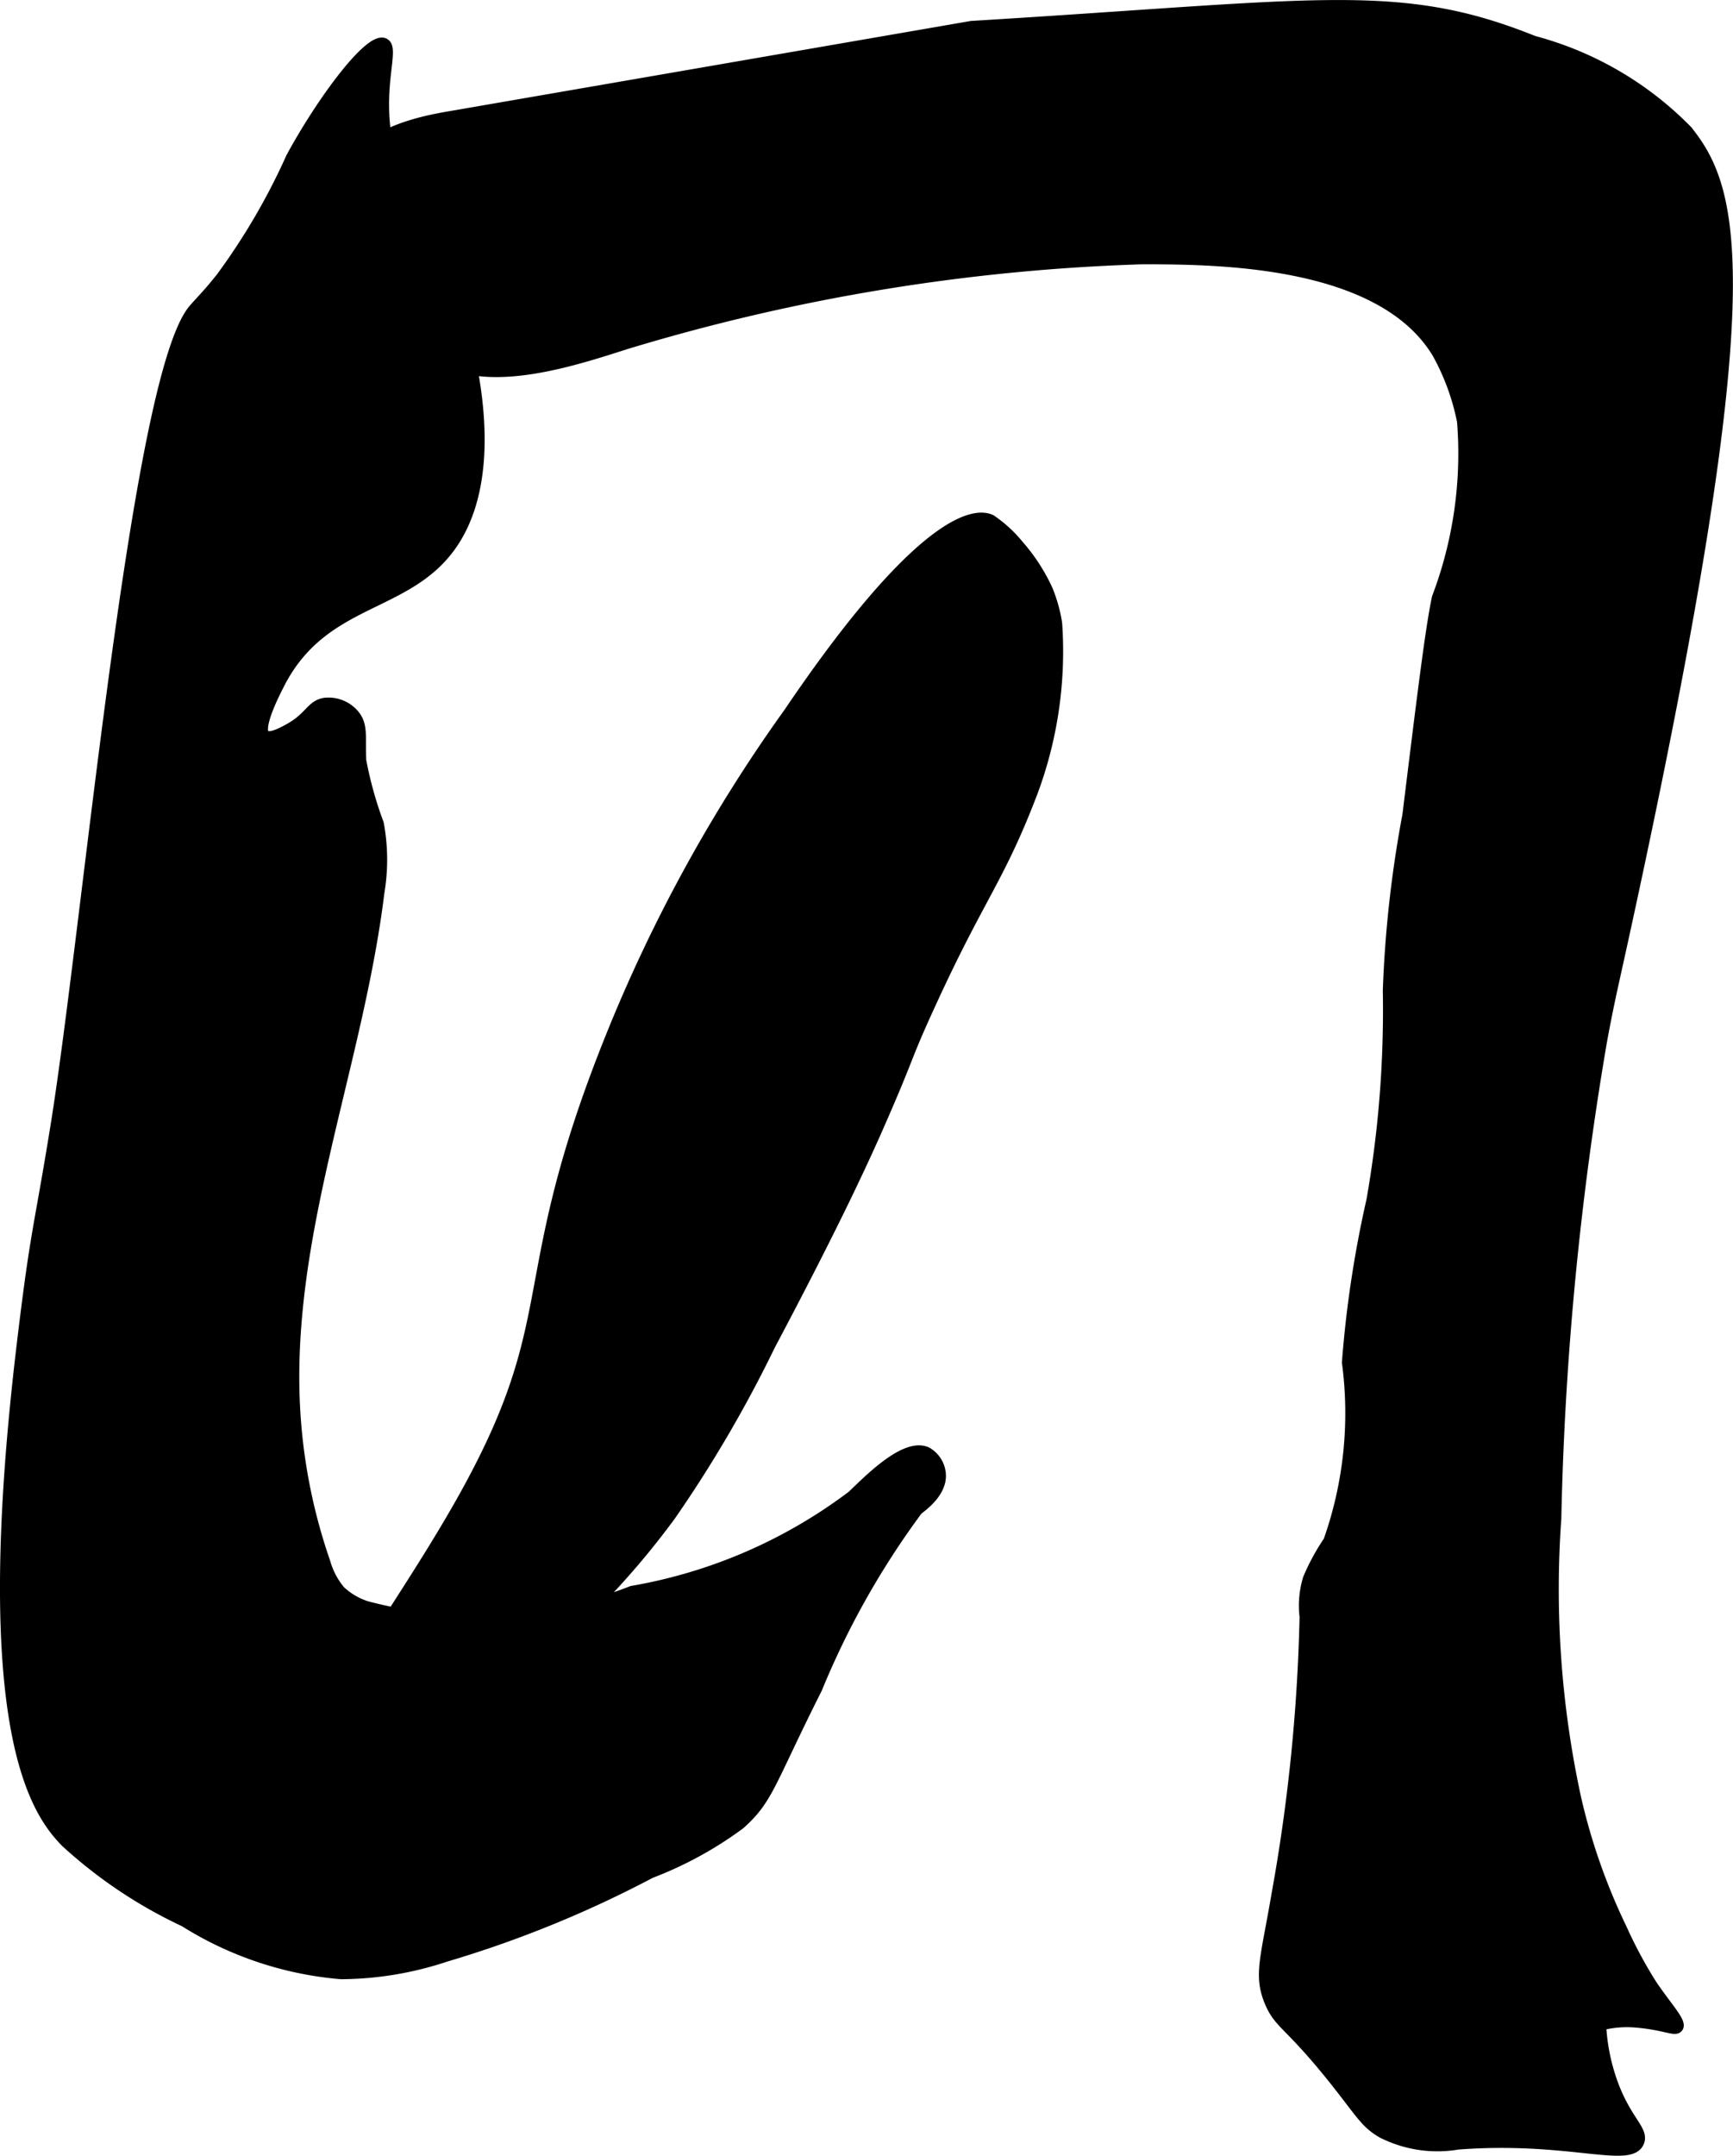
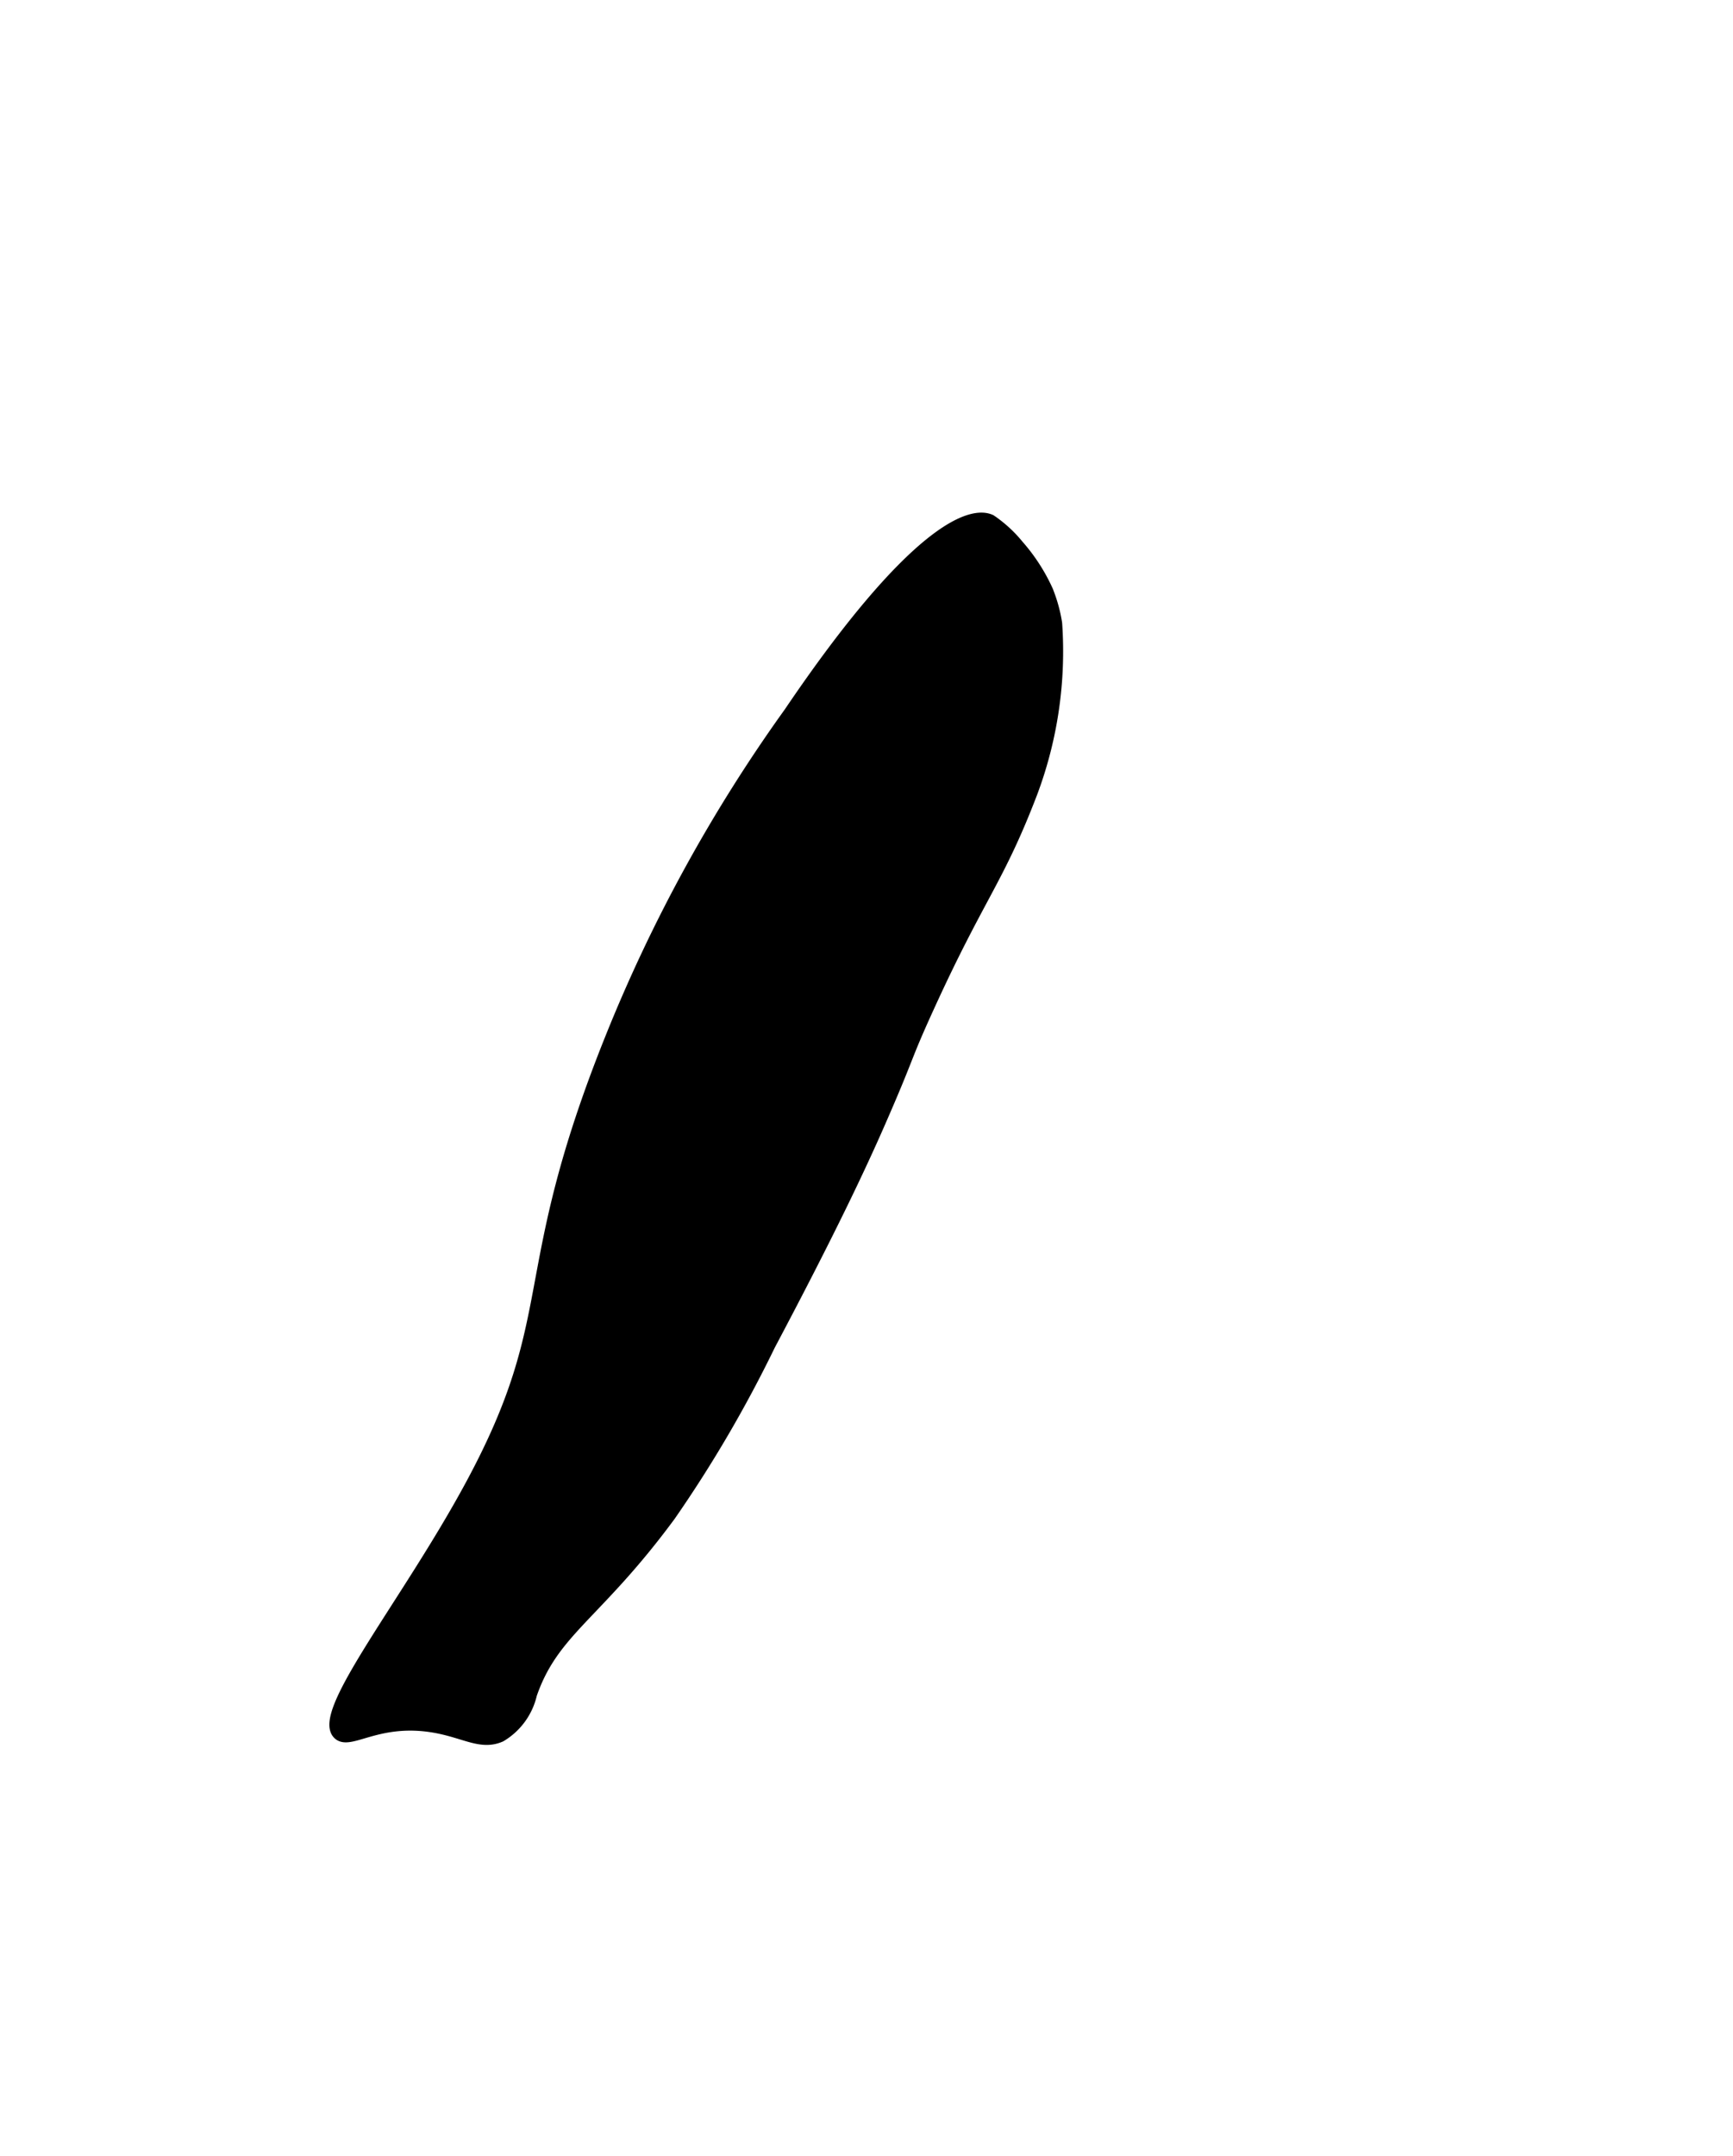
<svg xmlns="http://www.w3.org/2000/svg" version="1.1" width="8.343mm" height="10.375mm" viewBox="0 0 23.65 29.409">
  <defs>
    <style type="text/css">
      .a {
        stroke: #000;
        stroke-miterlimit: 10;
        stroke-width: 0.15px;
      }
    </style>
  </defs>
-   <path class="a" d="M6.088,1.6c-.579.1-1.285.324-1.369.905-.025.171.026.311.398.994a9.449,9.449,0,0,0,.748,1.281c.648.583,1.952.14,2.688-.094a27.174,27.174,0,0,1,7.031-1.156c1.073-.001,3.266.023,4.031,1.281a3.19,3.19,0,0,1,.344.938,5.552,5.552,0,0,1-.344,2.406c-.09.43-.194,1.275-.402,2.964a16.048,16.048,0,0,0-.267,2.392,14.986,14.986,0,0,1-.224,2.864,15.199,15.199,0,0,0-.334,2.21,5.235,5.235,0,0,1-.254,2.438,2.968,2.968,0,0,0-.278.511,1.256,1.256,0,0,0-.046.52,24.121,24.121,0,0,1-.383,3.788c-.148.872-.249,1.103-.094,1.469.133.313.266.285.906,1.094.336.424.398.556.625.687a1.663,1.663,0,0,0,1.031.156c1.512-.115,2.352.264,2.469-.031.065-.165-.193-.295-.383-.865a2.75,2.75,0,0,1-.137-.728,1.401,1.401,0,0,1,.245-.041,1.469,1.469,0,0,1,.249.002c.378.033.518.12.557.07.051-.066-.146-.27-.352-.573a6.144,6.144,0,0,1-.414-.769,8.391,8.391,0,0,1-.626-1.783,13.451,13.451,0,0,1-.271-3.815,44.119,44.119,0,0,1,.625-6.519c.119-.643.157-.755.413-1.947,1.782-8.28,1.428-9.634.75-10.469A4.58,4.58,0,0,0,20.928.562C19.087-.178,18.017.071,13.257.36,13.257.36,9.765.964,6.088,1.6Z" />
-   <path class="a" d="M.764,15.36C.532,16.796.492,16.759.303,18.343c-.631,5.279.206,6.38.594,6.781a6.42,6.42,0,0,0,1.622,1.086,4.751,4.751,0,0,0,2.136.714,4.587,4.587,0,0,0,1.429-.238A15.235,15.235,0,0,0,8.878,25.547a5.12,5.12,0,0,0,1.216-.664c.392-.35.398-.551,1.052-1.851a11.291,11.291,0,0,1,1.375-2.438c.07-.054.319-.235.313-.469a.372.372,0,0,0-.188-.312c-.294-.136-.807.397-1.015.594a6.943,6.943,0,0,1-3.006,1.301,5.828,5.828,0,0,1-3.625.207.947.947,0,0,1-.36-.212,1.045,1.045,0,0,1-.206-.39,7.667,7.667,0,0,1-.415-2.139c-.116-2.369.863-4.647,1.152-7.001a2.683,2.683,0,0,0-.008-.937,5.19,5.19,0,0,1-.239-.858c-.018-.317.033-.486-.102-.636a.454.454,0,0,0-.396-.148c-.178.033-.197.191-.469.344-.08.045-.272.153-.344.094-.12-.098.149-.61.188-.688.605-1.209,1.763-1.028,2.375-1.937.831-1.234.044-3.568-.469-4.438a2.999,2.999,0,0,1-.406-.937C5.117,1.216,5.389.66,5.241.593c-.194-.087-.841.776-1.264,1.556a8.9,8.9,0,0,1-.958,1.641c-.181.228-.283.325-.372.428C1.862,5.135,1.207,12.614.764,15.36Z" />
  <path class="a" d="M8.334,14.156c-1.318,3.281-.641,3.747-1.906,6.094-.866,1.607-2.114,3.116-1.812,3.406.159.153.542-.228,1.312-.094.419.073.637.244.906.125a.905.905,0,0,0,.419-.574c.302-.873.888-1.074,1.893-2.438A17.393,17.393,0,0,0,10.506,18.35c.807-1.522,1.228-2.409,1.51-3.055.413-.944.32-.818.67-1.582.69-1.509.941-1.707,1.398-2.9a5.495,5.495,0,0,0,.336-2.311,2.027,2.027,0,0,0-.122-.442l-0-.001a2.49,2.49,0,0,0-.401-.621,1.758,1.758,0,0,0-.375-.344c-.273-.129-1.064.135-2.75,2.625A21.064,21.064,0,0,0,8.334,14.156Z" />
</svg>